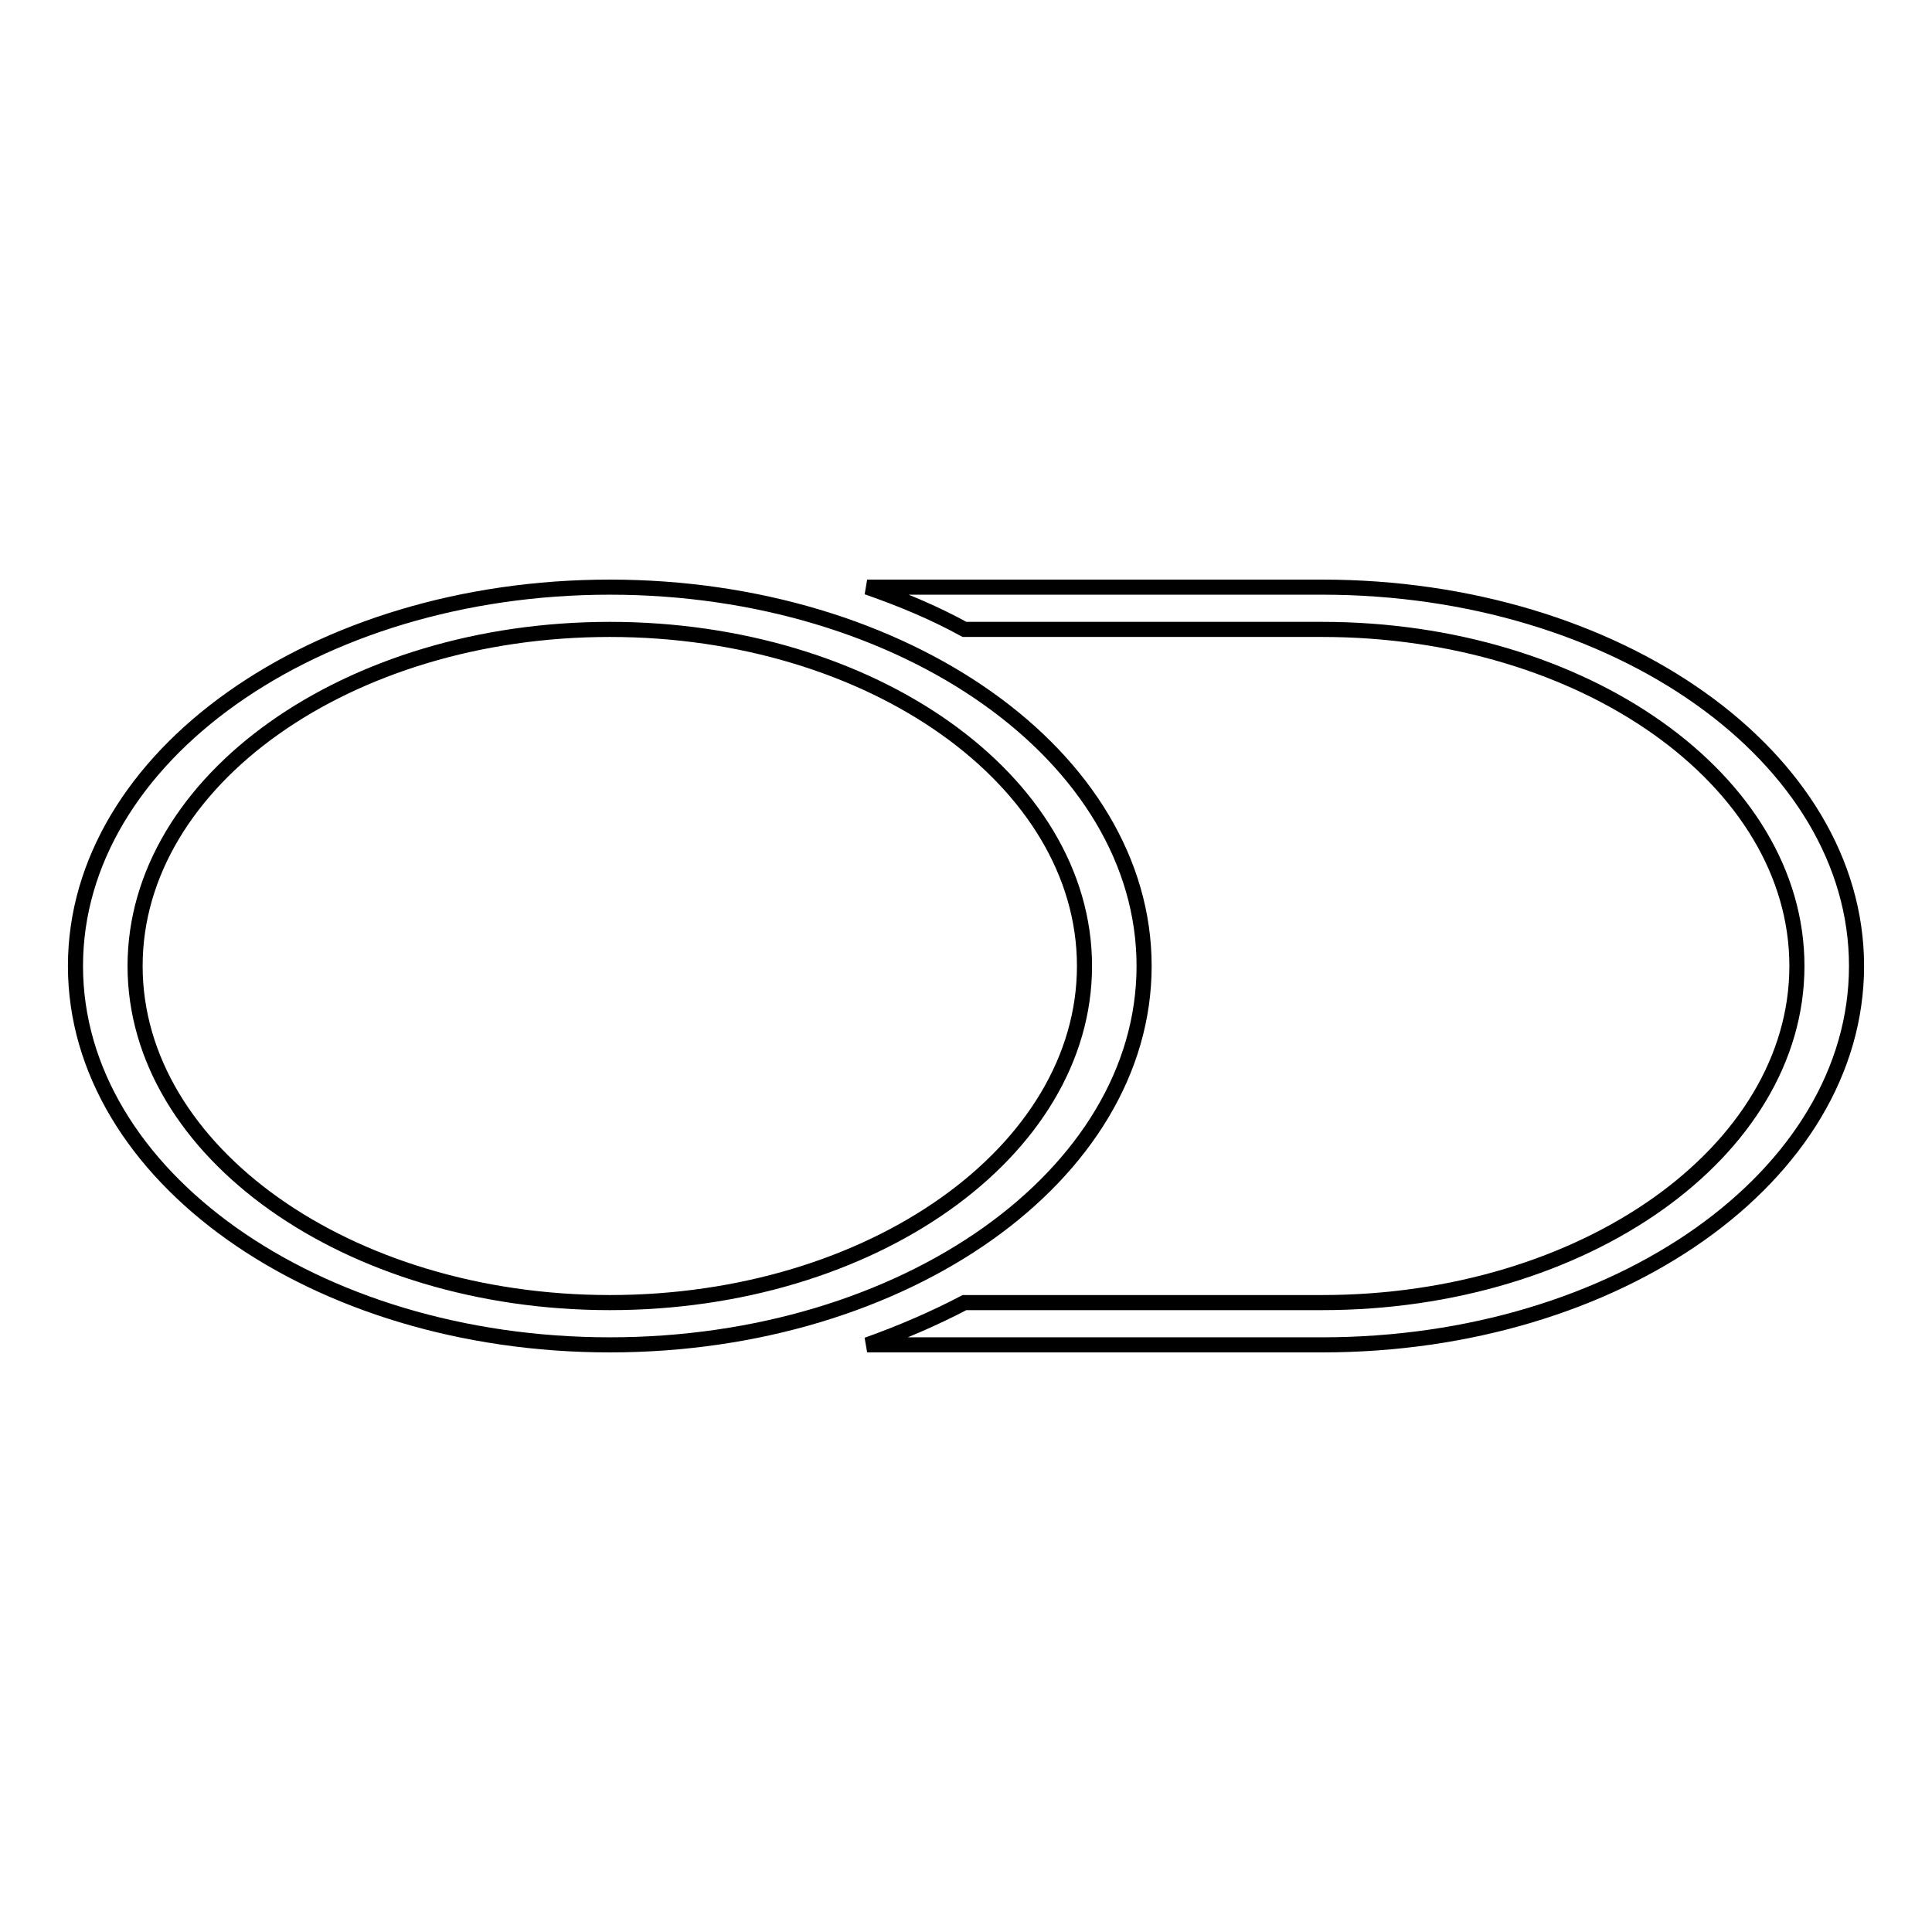
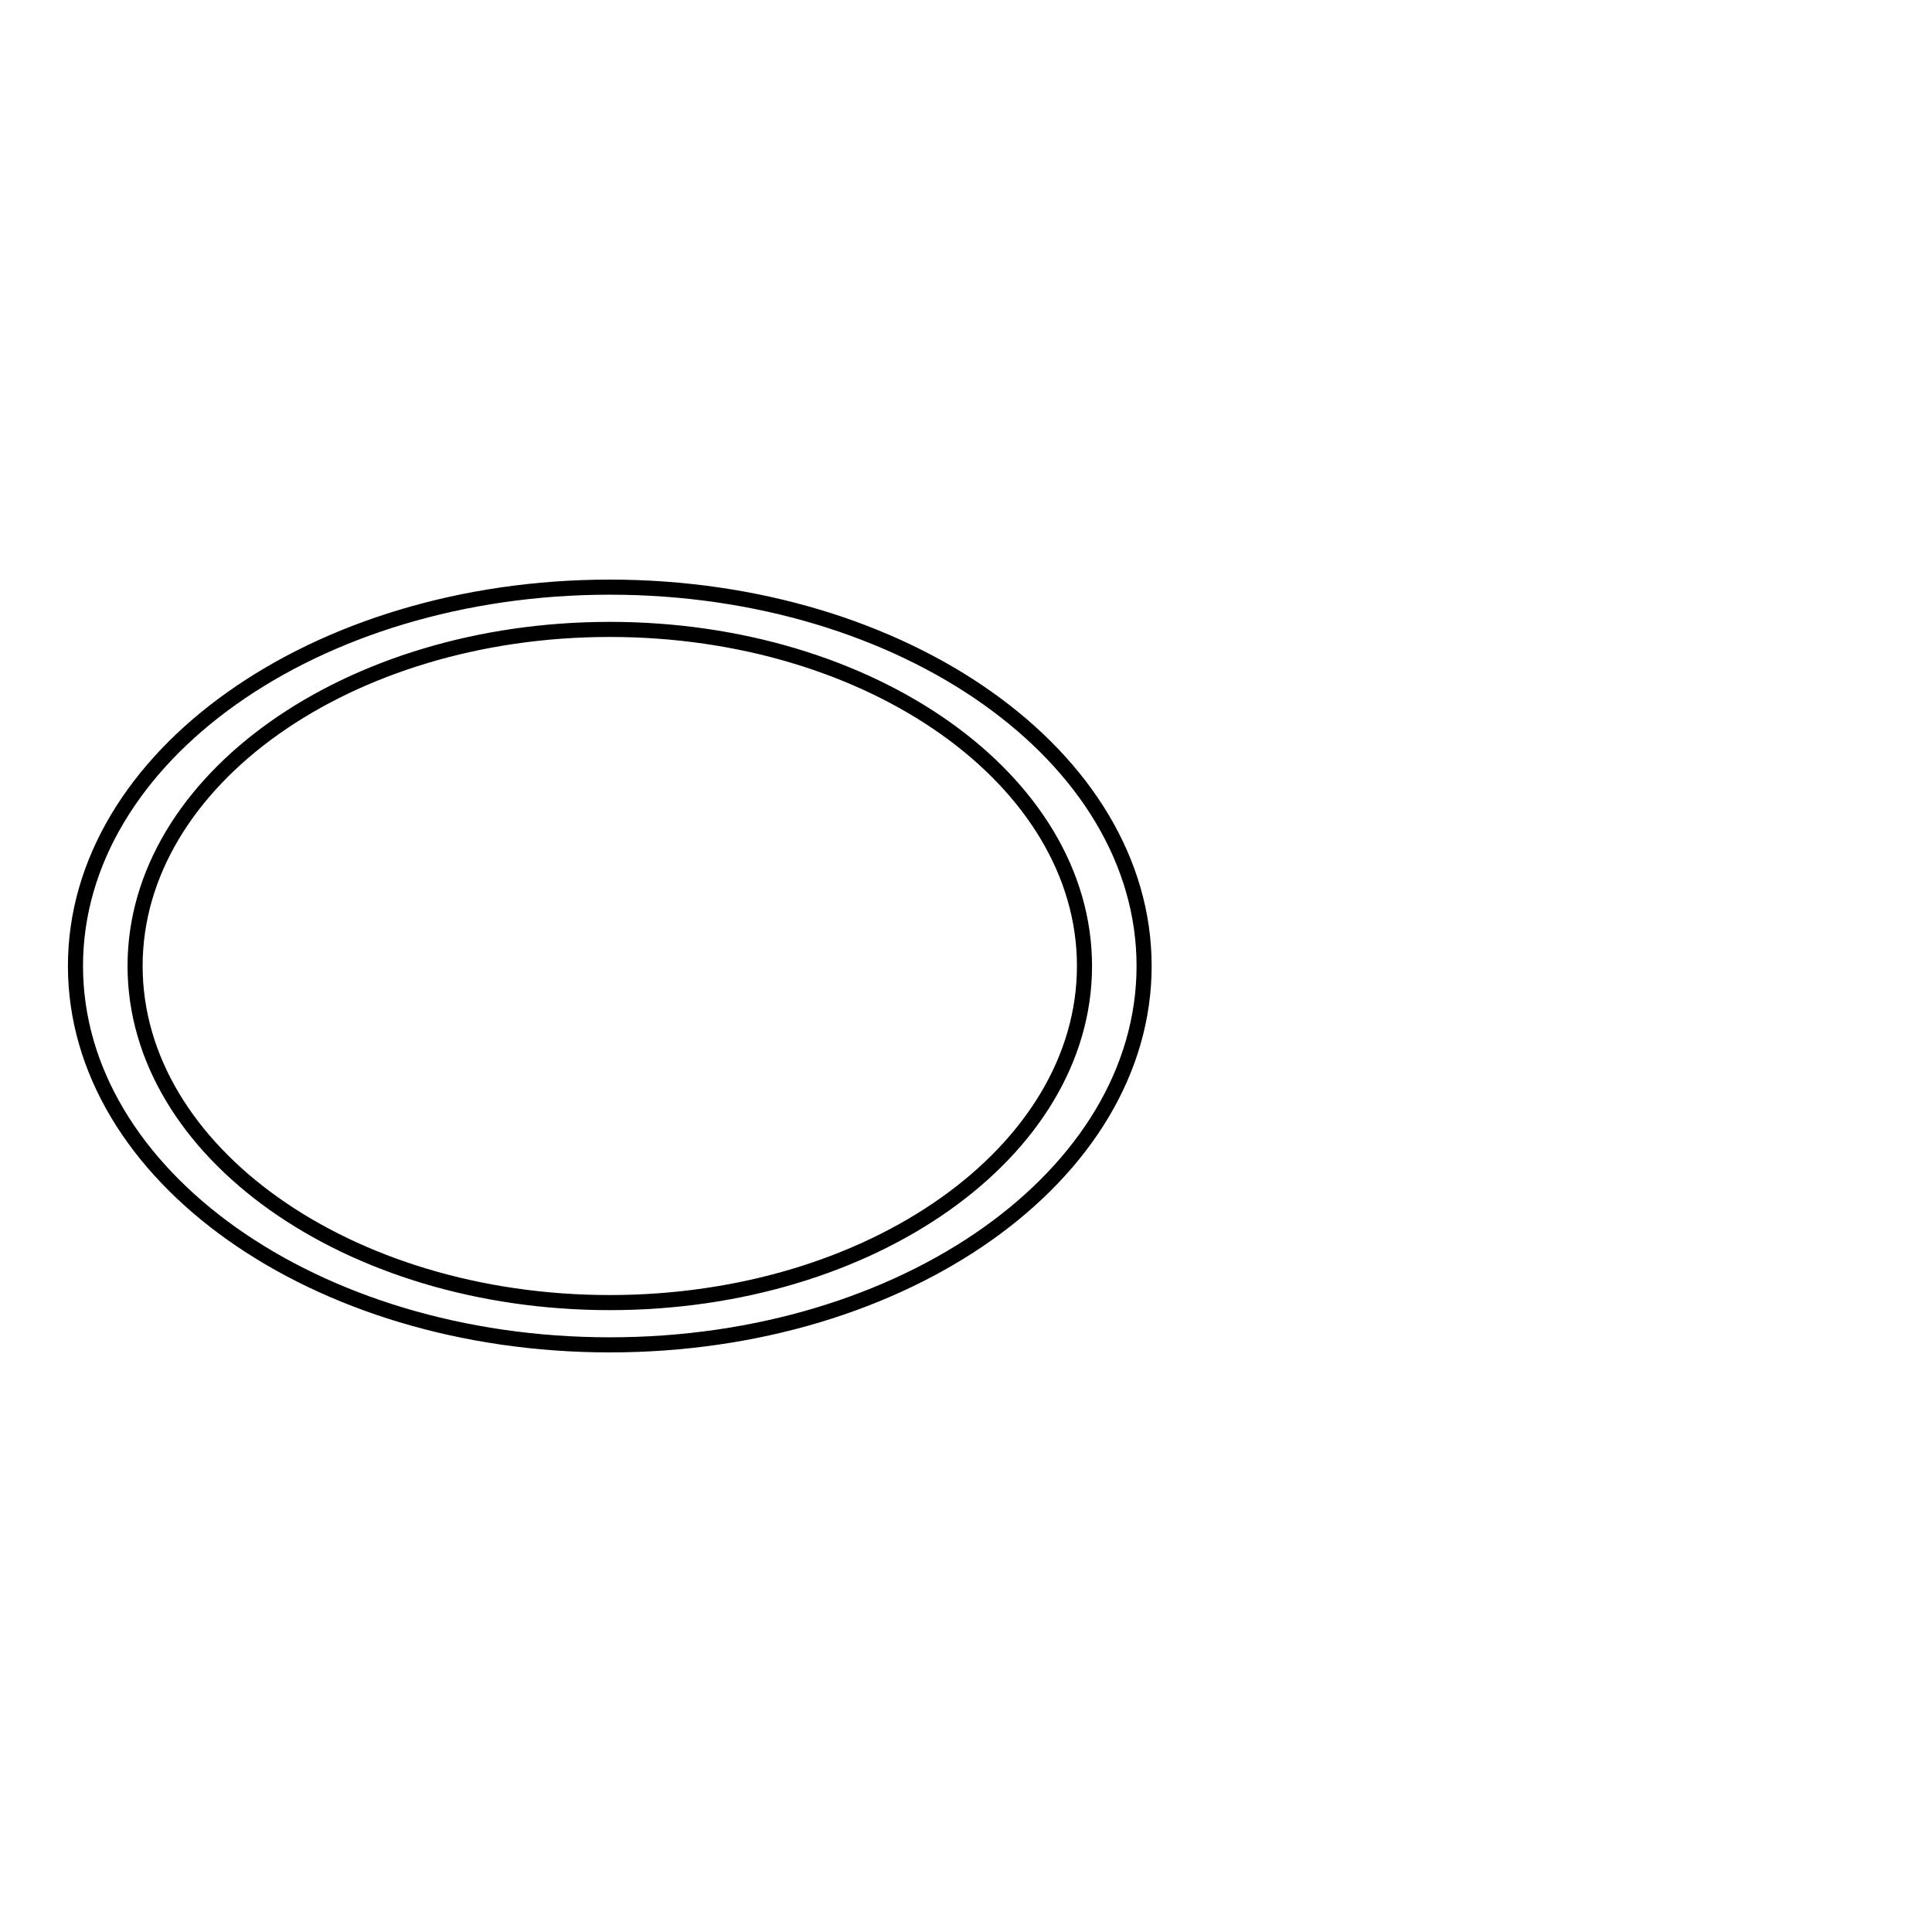
<svg xmlns="http://www.w3.org/2000/svg" version="1.1" x="0px" y="0px" viewBox="0 0 256 256" enable-background="new 0 0 256 256" xml:space="preserve">
  <g>
    <g>
      <path stroke-width="2" fill-opacity="0" stroke="#000000" d="M151.6,128c0-27.7-31.7-50.2-70.8-50.2C41.7,77.8,10,100.3,10,128c0,27.7,31.7,50.2,70.8,50.2C119.9,178.2,151.6,155.7,151.6,128z M80.8,172.6c-34.7,0-62.9-20-62.9-44.6c0-24.6,28.2-44.6,62.9-44.6c34.7,0,62.9,20,62.9,44.6C143.7,152.6,115.5,172.6,80.8,172.6z" />
-       <path stroke-width="2" fill-opacity="0" stroke="#000000" d="M175.2,77.8h-60.3c4.6,1.6,8.9,3.4,12.9,5.6h47.4c34.7,0,62.9,20,62.9,44.6c0,24.6-28.2,44.6-62.9,44.6h-47.4c-4,2.1-8.4,4-12.9,5.6h60.3c39.1,0,70.8-22.4,70.8-50.2C246,100.3,214.3,77.8,175.2,77.8z" />
    </g>
  </g>
</svg>